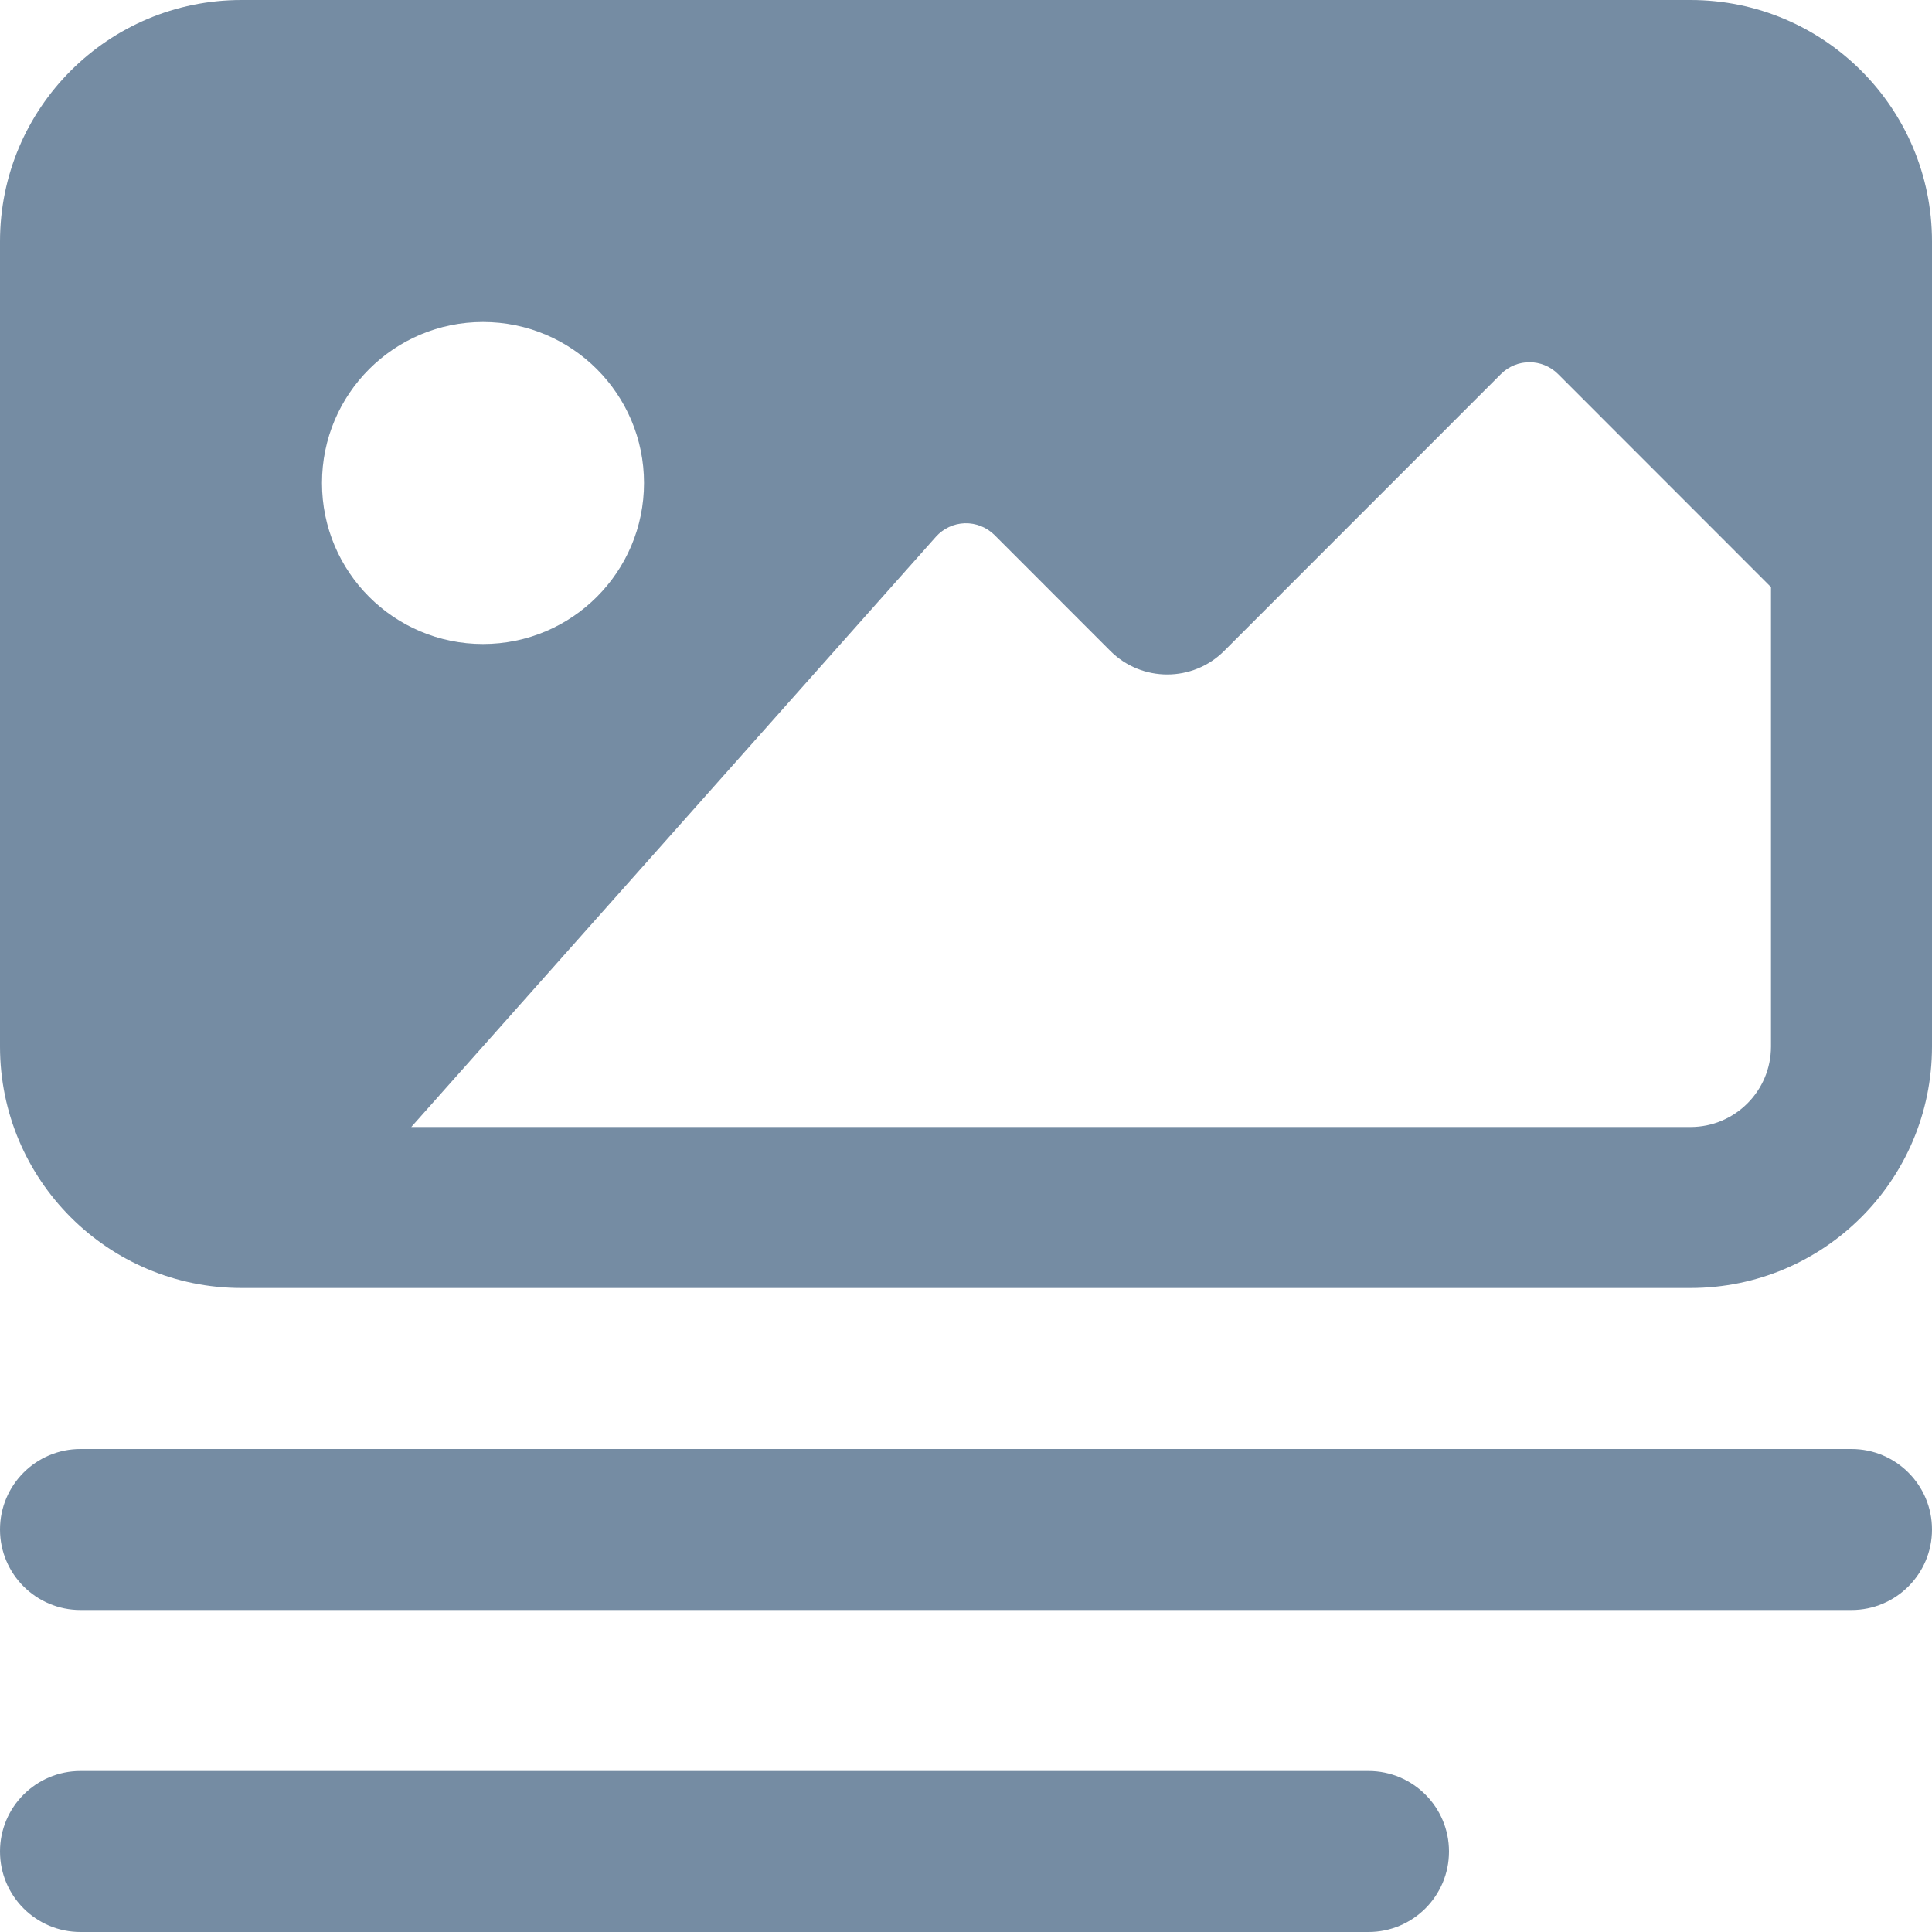
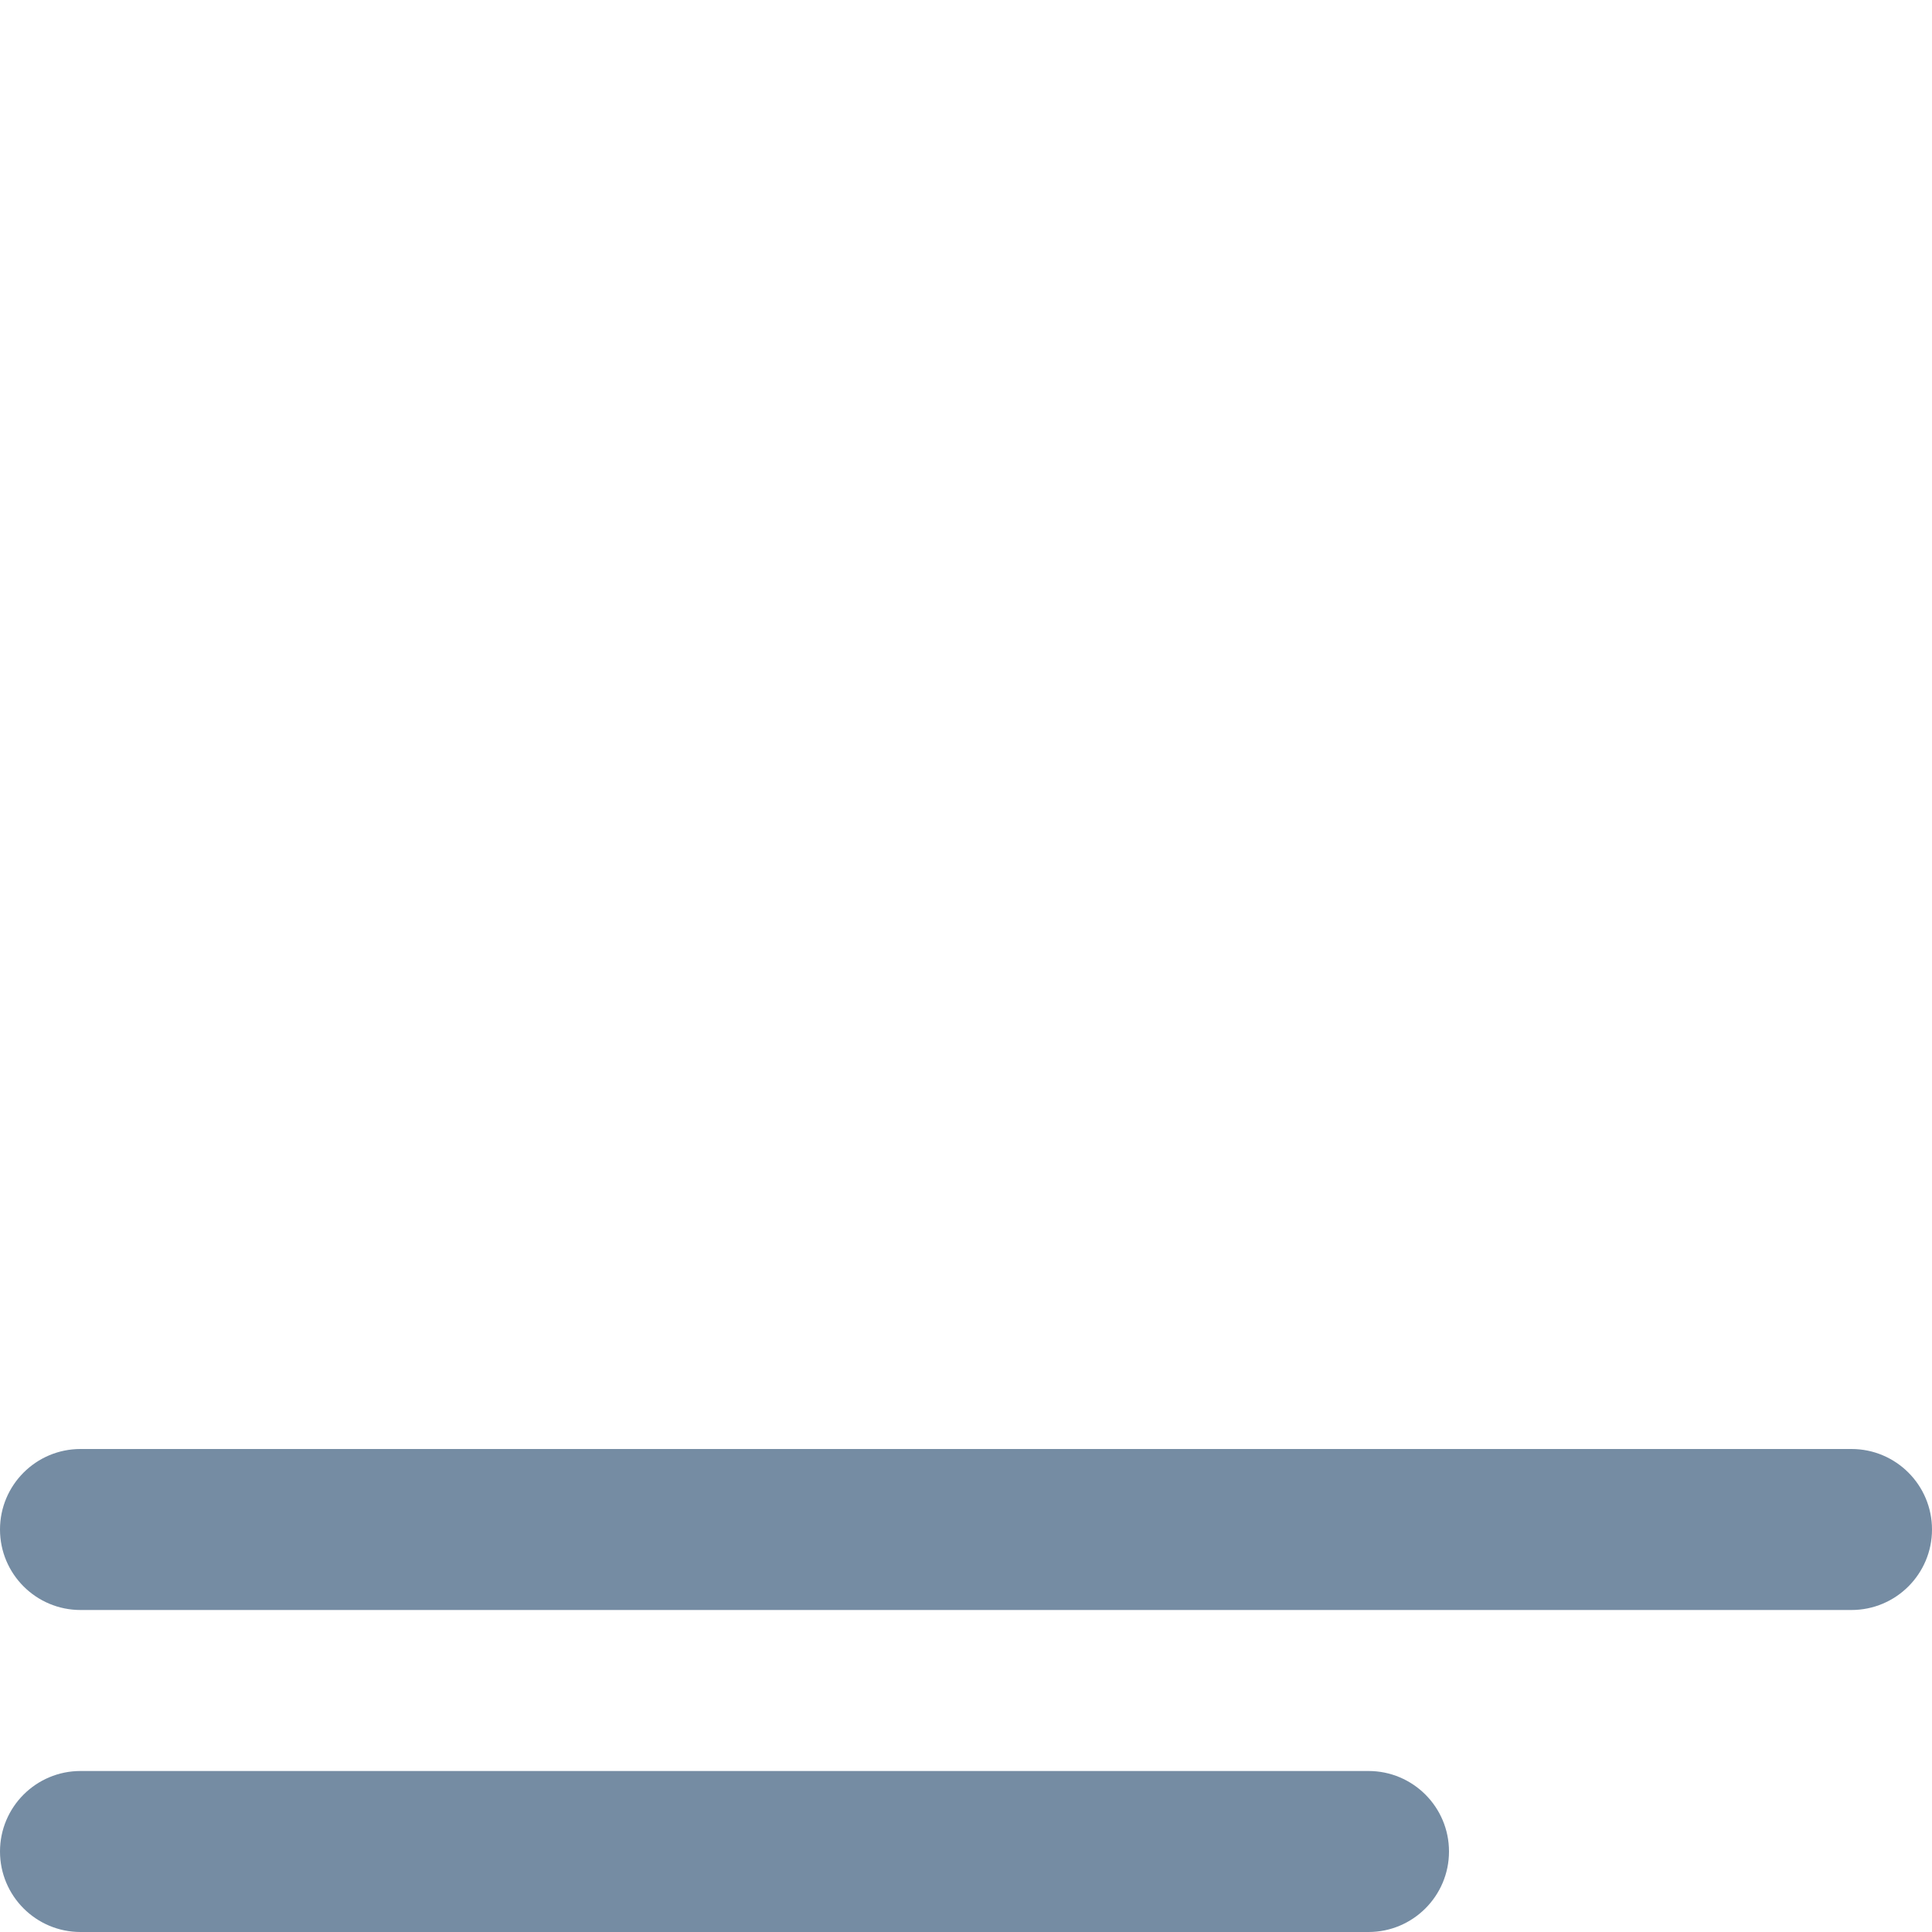
<svg xmlns="http://www.w3.org/2000/svg" id="meteor-icon-kit__solid-image-text" viewBox="0 0 24 24" fill="none">
  <g clip-path="url(#clip0_1936_4018)">
-     <path fill-rule="evenodd" clip-rule="evenodd" d="M3 16C1.343 16 0 14.657 0 13V3C0 1.343 1.343 0 3 0H21C22.657 0 24 1.343 24 3V13C24 14.657 22.657 16 21 16H3ZM22 7.293L19.354 4.646C19.158 4.451 18.842 4.451 18.646 4.646L15.207 8.086C14.817 8.476 14.183 8.476 13.793 8.086L12.354 6.646C12.256 6.549 12.123 6.496 11.985 6.5C11.848 6.504 11.718 6.565 11.626 6.668L5.109 14H21C21.552 14 22 13.552 22 13V7.293ZM8 6C8 7.105 7.105 8 6 8C4.895 8 4 7.105 4 6C4 4.895 4.895 4 6 4C7.105 4 8 4.895 8 6Z" fill="#758CA3" />
    <path d="M0 19C0 18.448 0.448 18 1 18H23C23.552 18 24 18.448 24 19C24 19.552 23.552 20 23 20H1C0.448 20 0 19.552 0 19Z" fill="#758CA3" />
    <path d="M1 22C0.448 22 0 22.448 0 23C0 23.552 0.448 24 1 24H17C17.552 24 18 23.552 18 23C18 22.448 17.552 22 17 22H1Z" fill="#758CA3" />
  </g>
  <defs>
    <clipPath id="clip0_1936_4018">
      <rect width="24" height="24" fill="white" />
    </clipPath>
  </defs>
</svg>